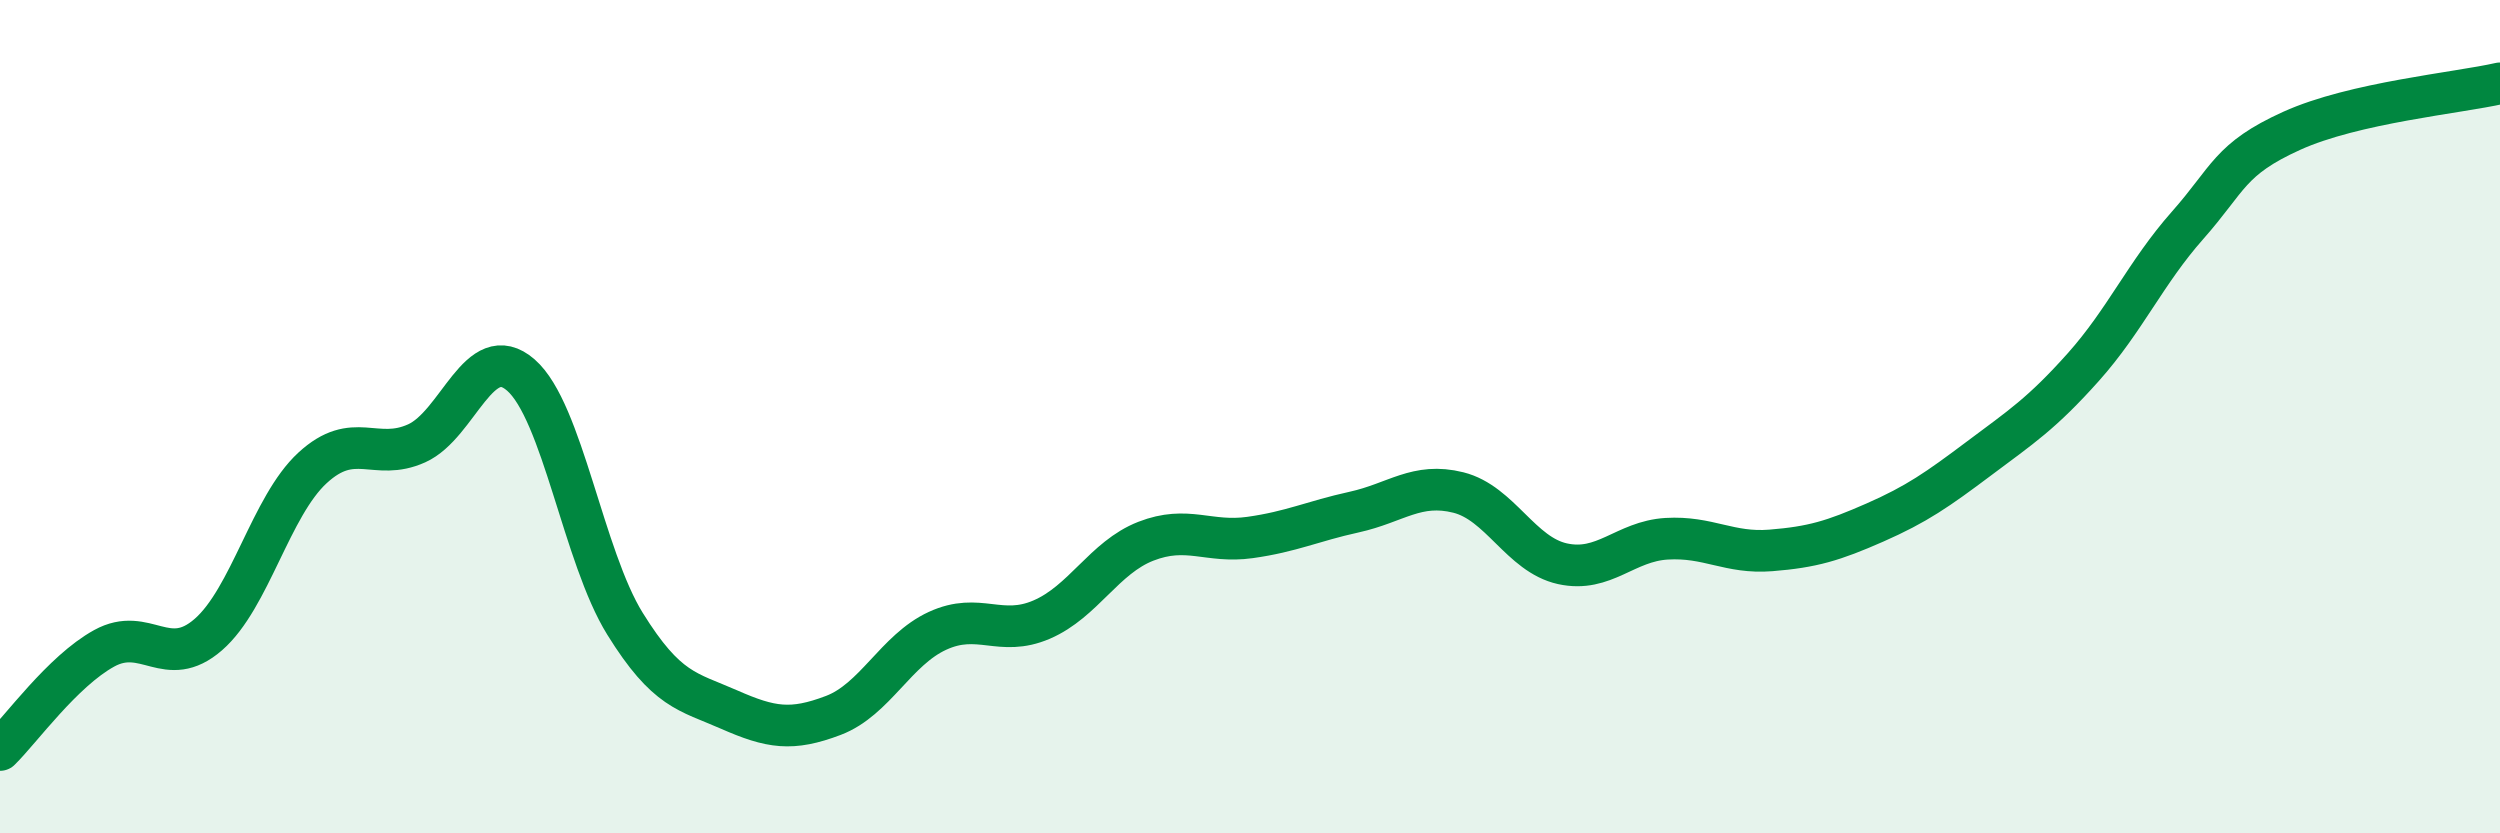
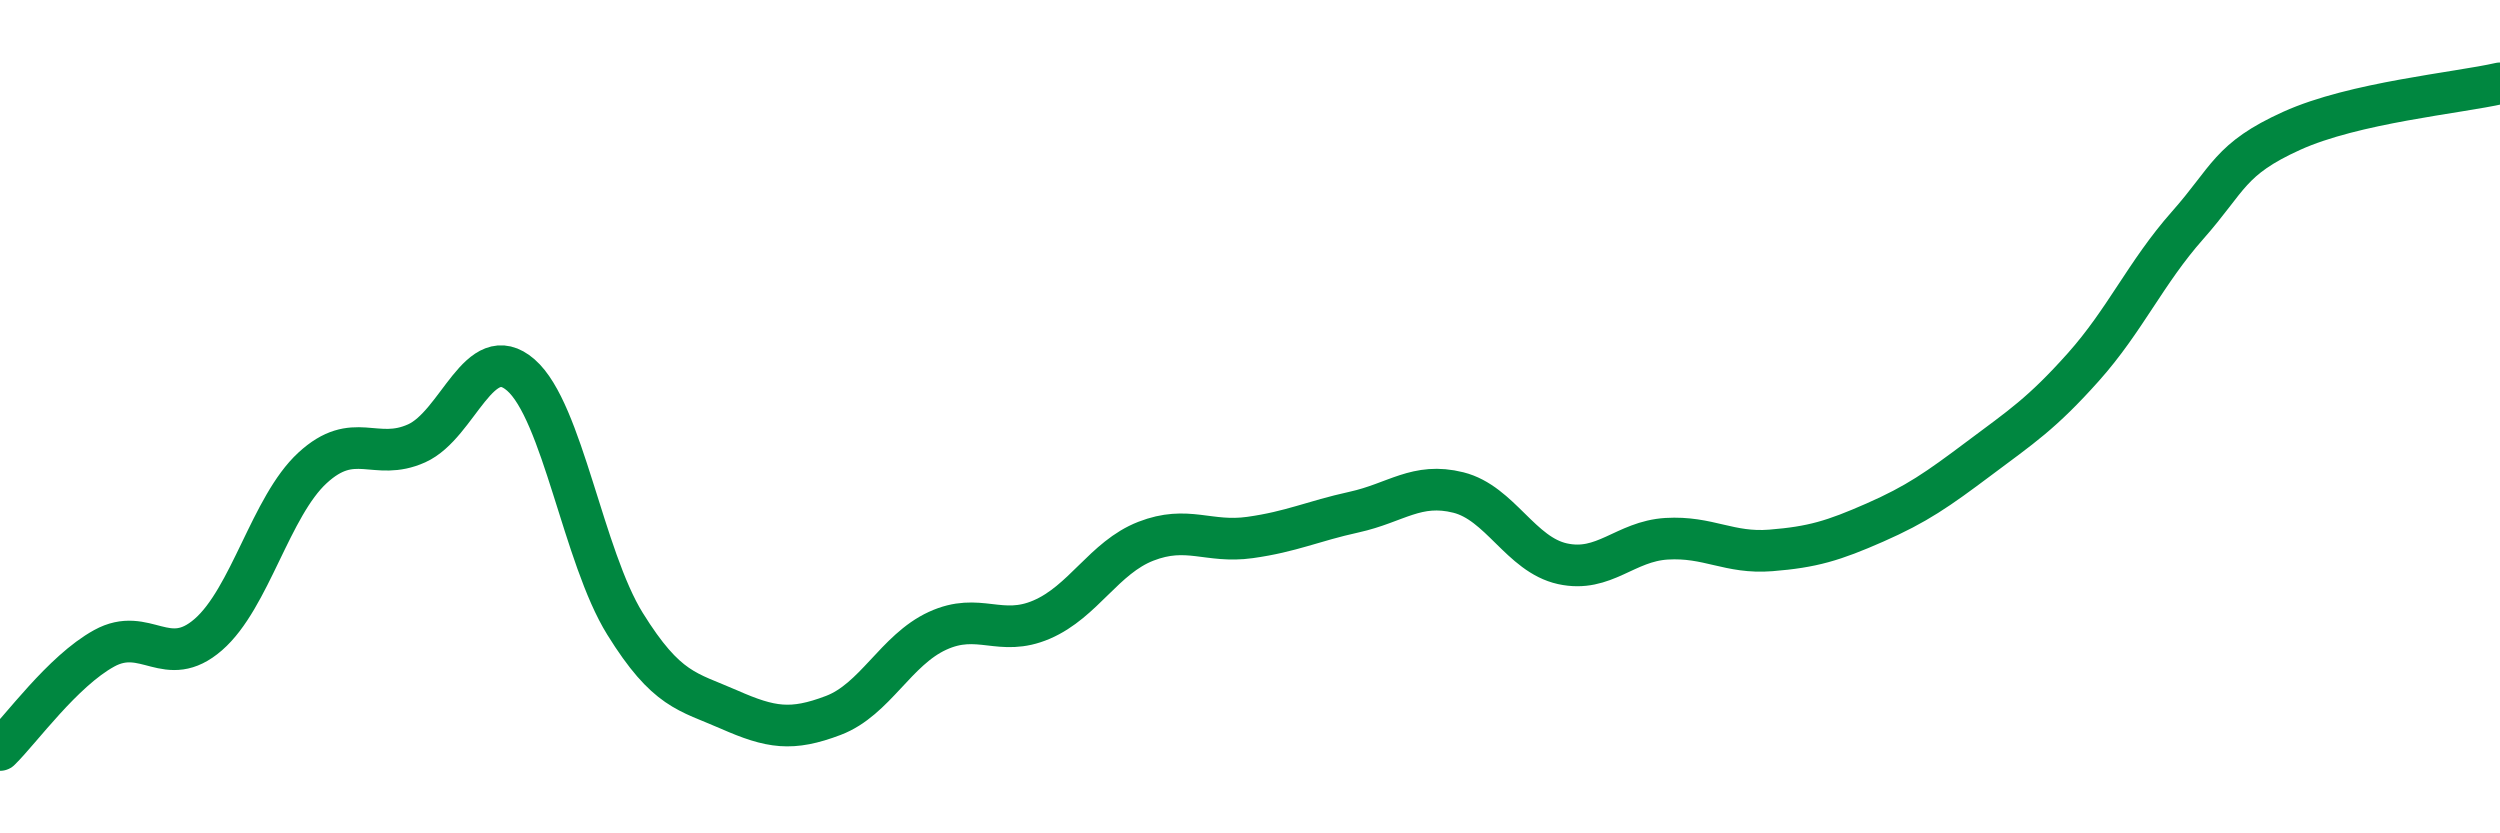
<svg xmlns="http://www.w3.org/2000/svg" width="60" height="20" viewBox="0 0 60 20">
-   <path d="M 0,18 C 0.5,17.51 1.5,16.11 2.5,15.56 C 3.5,15.01 4,16.1 5,15.23 C 6,14.36 6.5,12.15 7.5,11.23 C 8.5,10.31 9,11.09 10,10.64 C 11,10.19 11.5,8.13 12.5,9 C 13.5,9.87 14,13.36 15,14.97 C 16,16.58 16.5,16.59 17.5,17.03 C 18.5,17.47 19,17.55 20,17.17 C 21,16.79 21.5,15.6 22.5,15.14 C 23.5,14.68 24,15.3 25,14.87 C 26,14.44 26.5,13.38 27.5,12.99 C 28.5,12.6 29,13.04 30,12.9 C 31,12.76 31.5,12.51 32.5,12.29 C 33.5,12.07 34,11.57 35,11.82 C 36,12.07 36.5,13.31 37.5,13.53 C 38.5,13.75 39,12.99 40,12.93 C 41,12.87 41.5,13.29 42.5,13.21 C 43.5,13.13 44,12.98 45,12.54 C 46,12.1 46.5,11.75 47.5,11 C 48.5,10.25 49,9.93 50,8.81 C 51,7.69 51.5,6.54 52.5,5.41 C 53.5,4.28 53.5,3.82 55,3.14 C 56.5,2.46 59,2.23 60,2L60 20L0 20Z" fill="#008740" opacity="0.1" stroke-linecap="round" stroke-linejoin="round" />
  <path d="M 0,18 C 0.5,17.51 1.5,16.11 2.5,15.56 C 3.5,15.01 4,16.1 5,15.23 C 6,14.36 6.5,12.15 7.5,11.23 C 8.5,10.31 9,11.09 10,10.64 C 11,10.19 11.5,8.13 12.5,9 C 13.5,9.87 14,13.36 15,14.97 C 16,16.58 16.5,16.59 17.5,17.03 C 18.5,17.47 19,17.55 20,17.17 C 21,16.79 21.5,15.6 22.5,15.14 C 23.5,14.68 24,15.3 25,14.87 C 26,14.44 26.5,13.38 27.5,12.99 C 28.5,12.6 29,13.04 30,12.9 C 31,12.76 31.5,12.51 32.5,12.29 C 33.5,12.07 34,11.57 35,11.82 C 36,12.07 36.5,13.31 37.5,13.53 C 38.5,13.75 39,12.99 40,12.93 C 41,12.87 41.5,13.29 42.5,13.21 C 43.5,13.13 44,12.98 45,12.54 C 46,12.1 46.5,11.75 47.5,11 C 48.5,10.25 49,9.93 50,8.81 C 51,7.69 51.5,6.54 52.5,5.41 C 53.5,4.28 53.5,3.82 55,3.14 C 56.5,2.46 59,2.23 60,2" stroke="#008740" stroke-width="1" fill="none" stroke-linecap="round" stroke-linejoin="round" />
</svg>